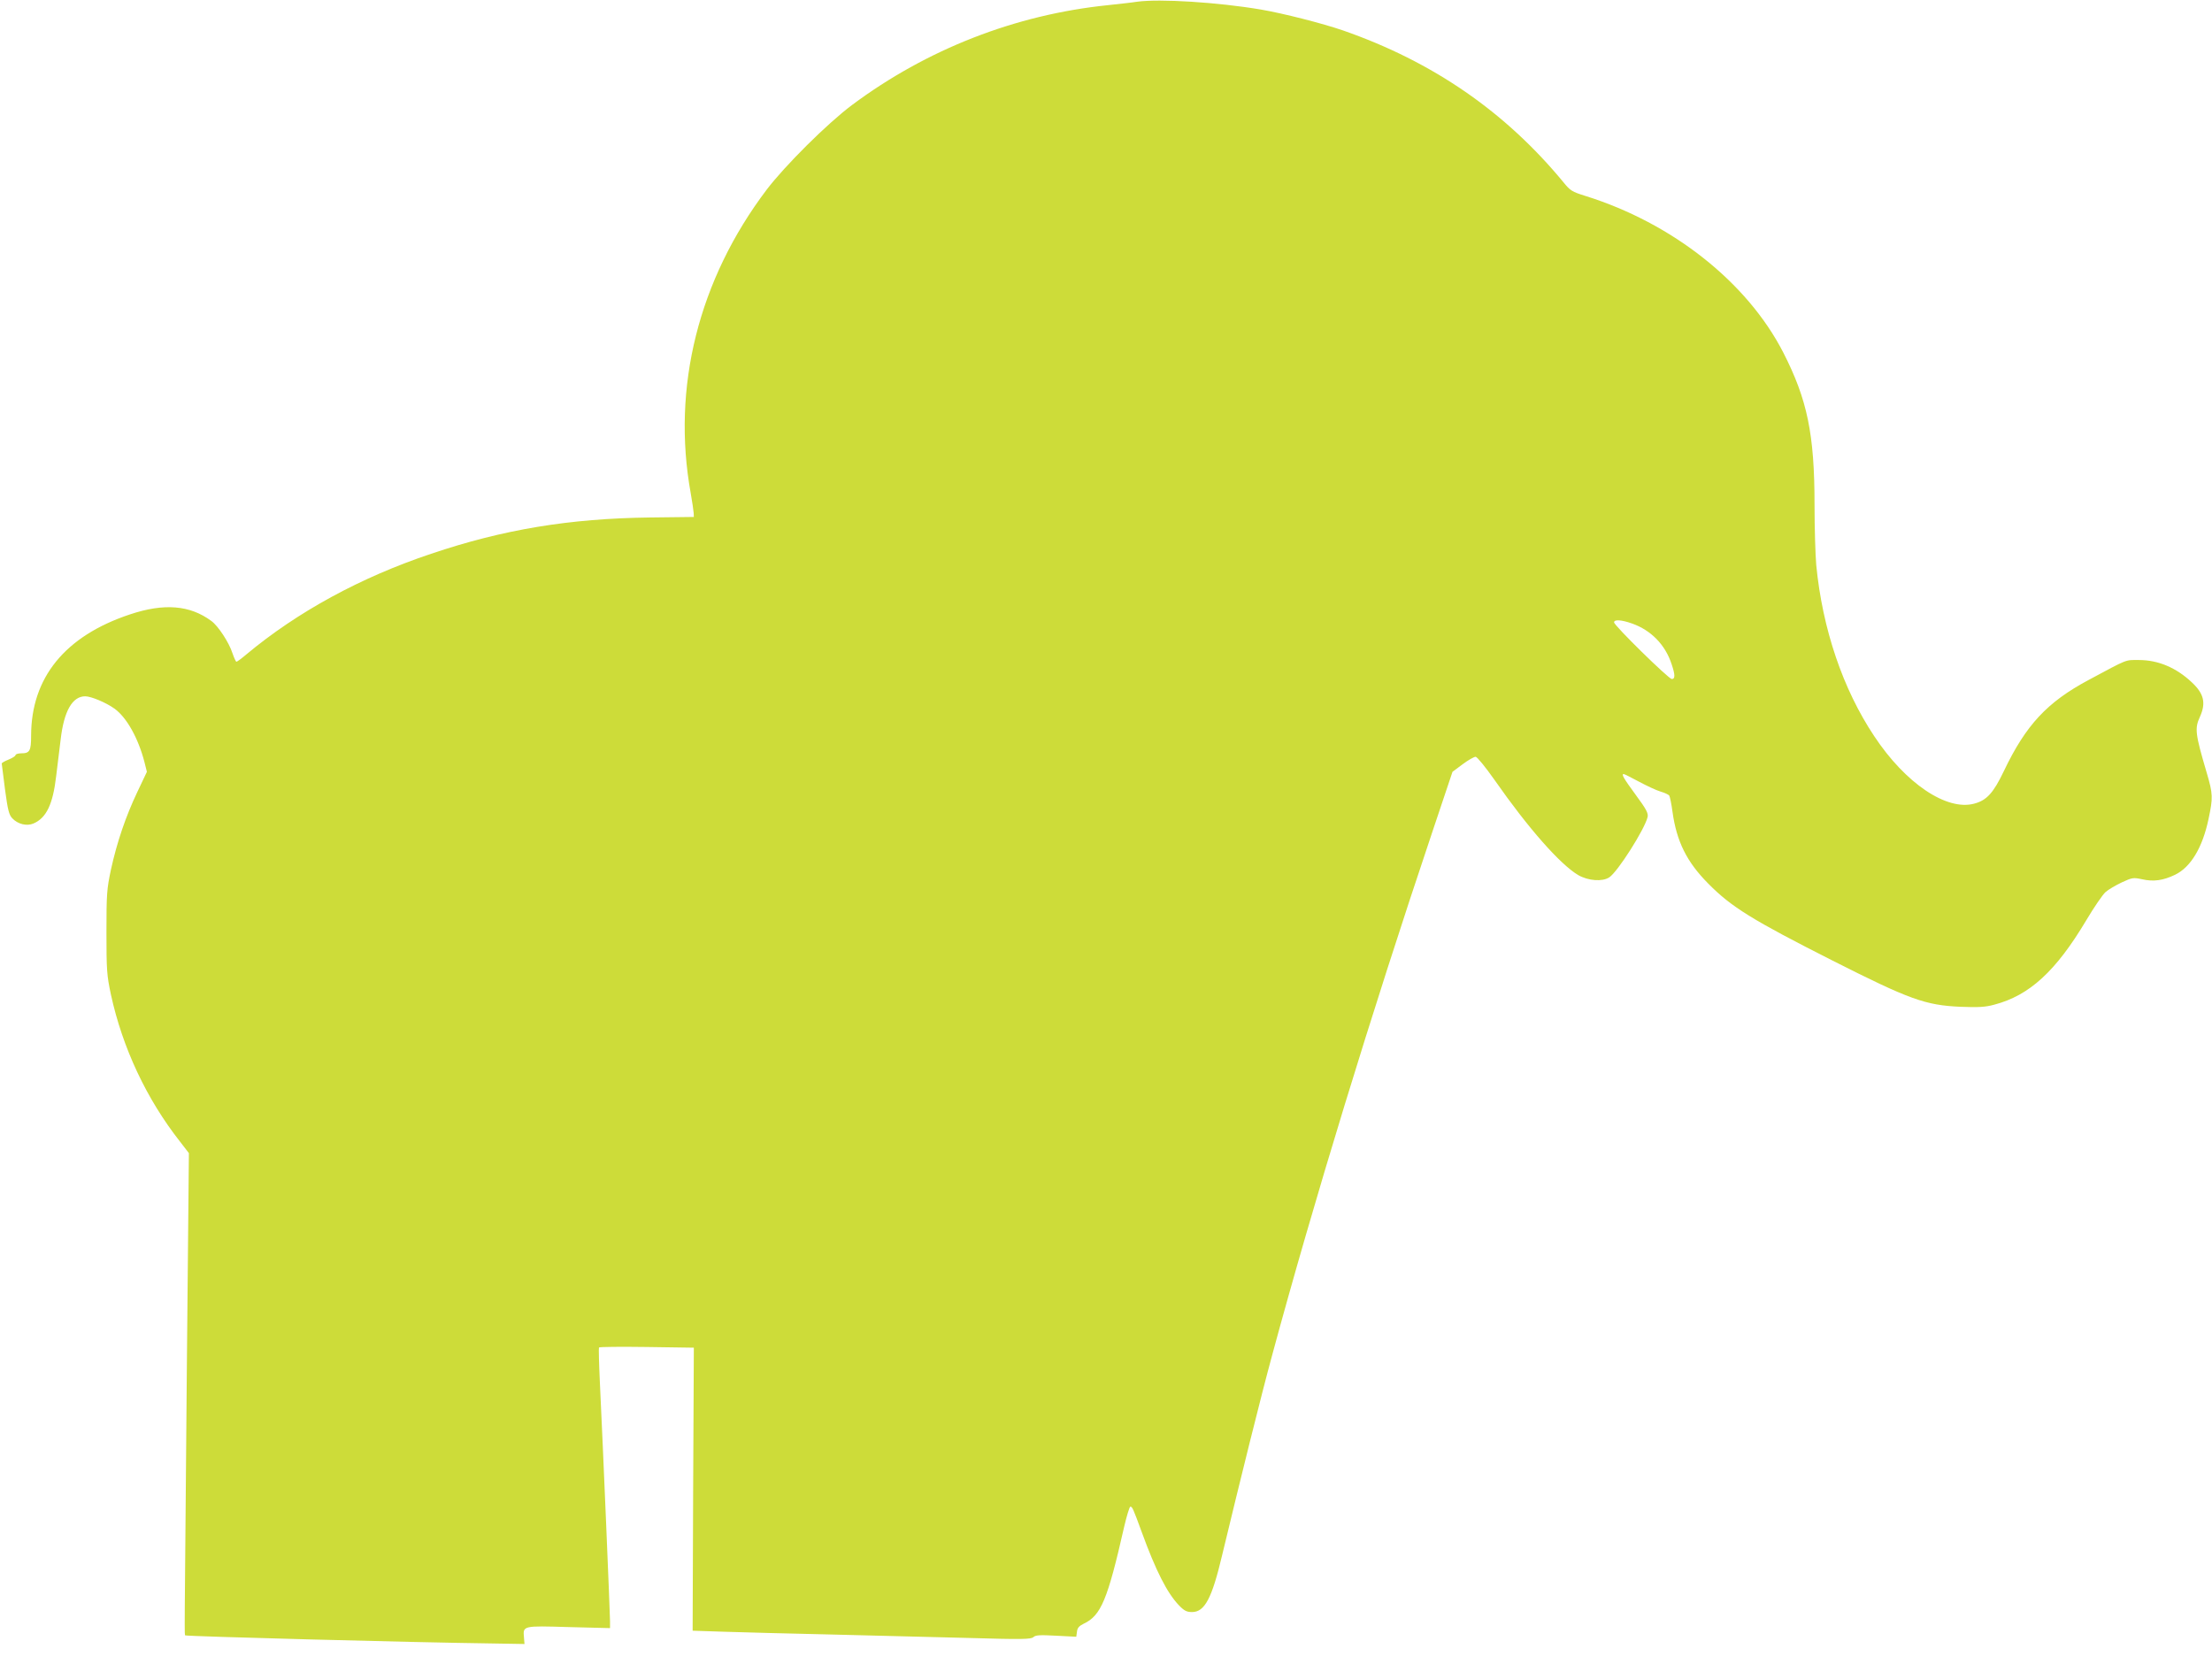
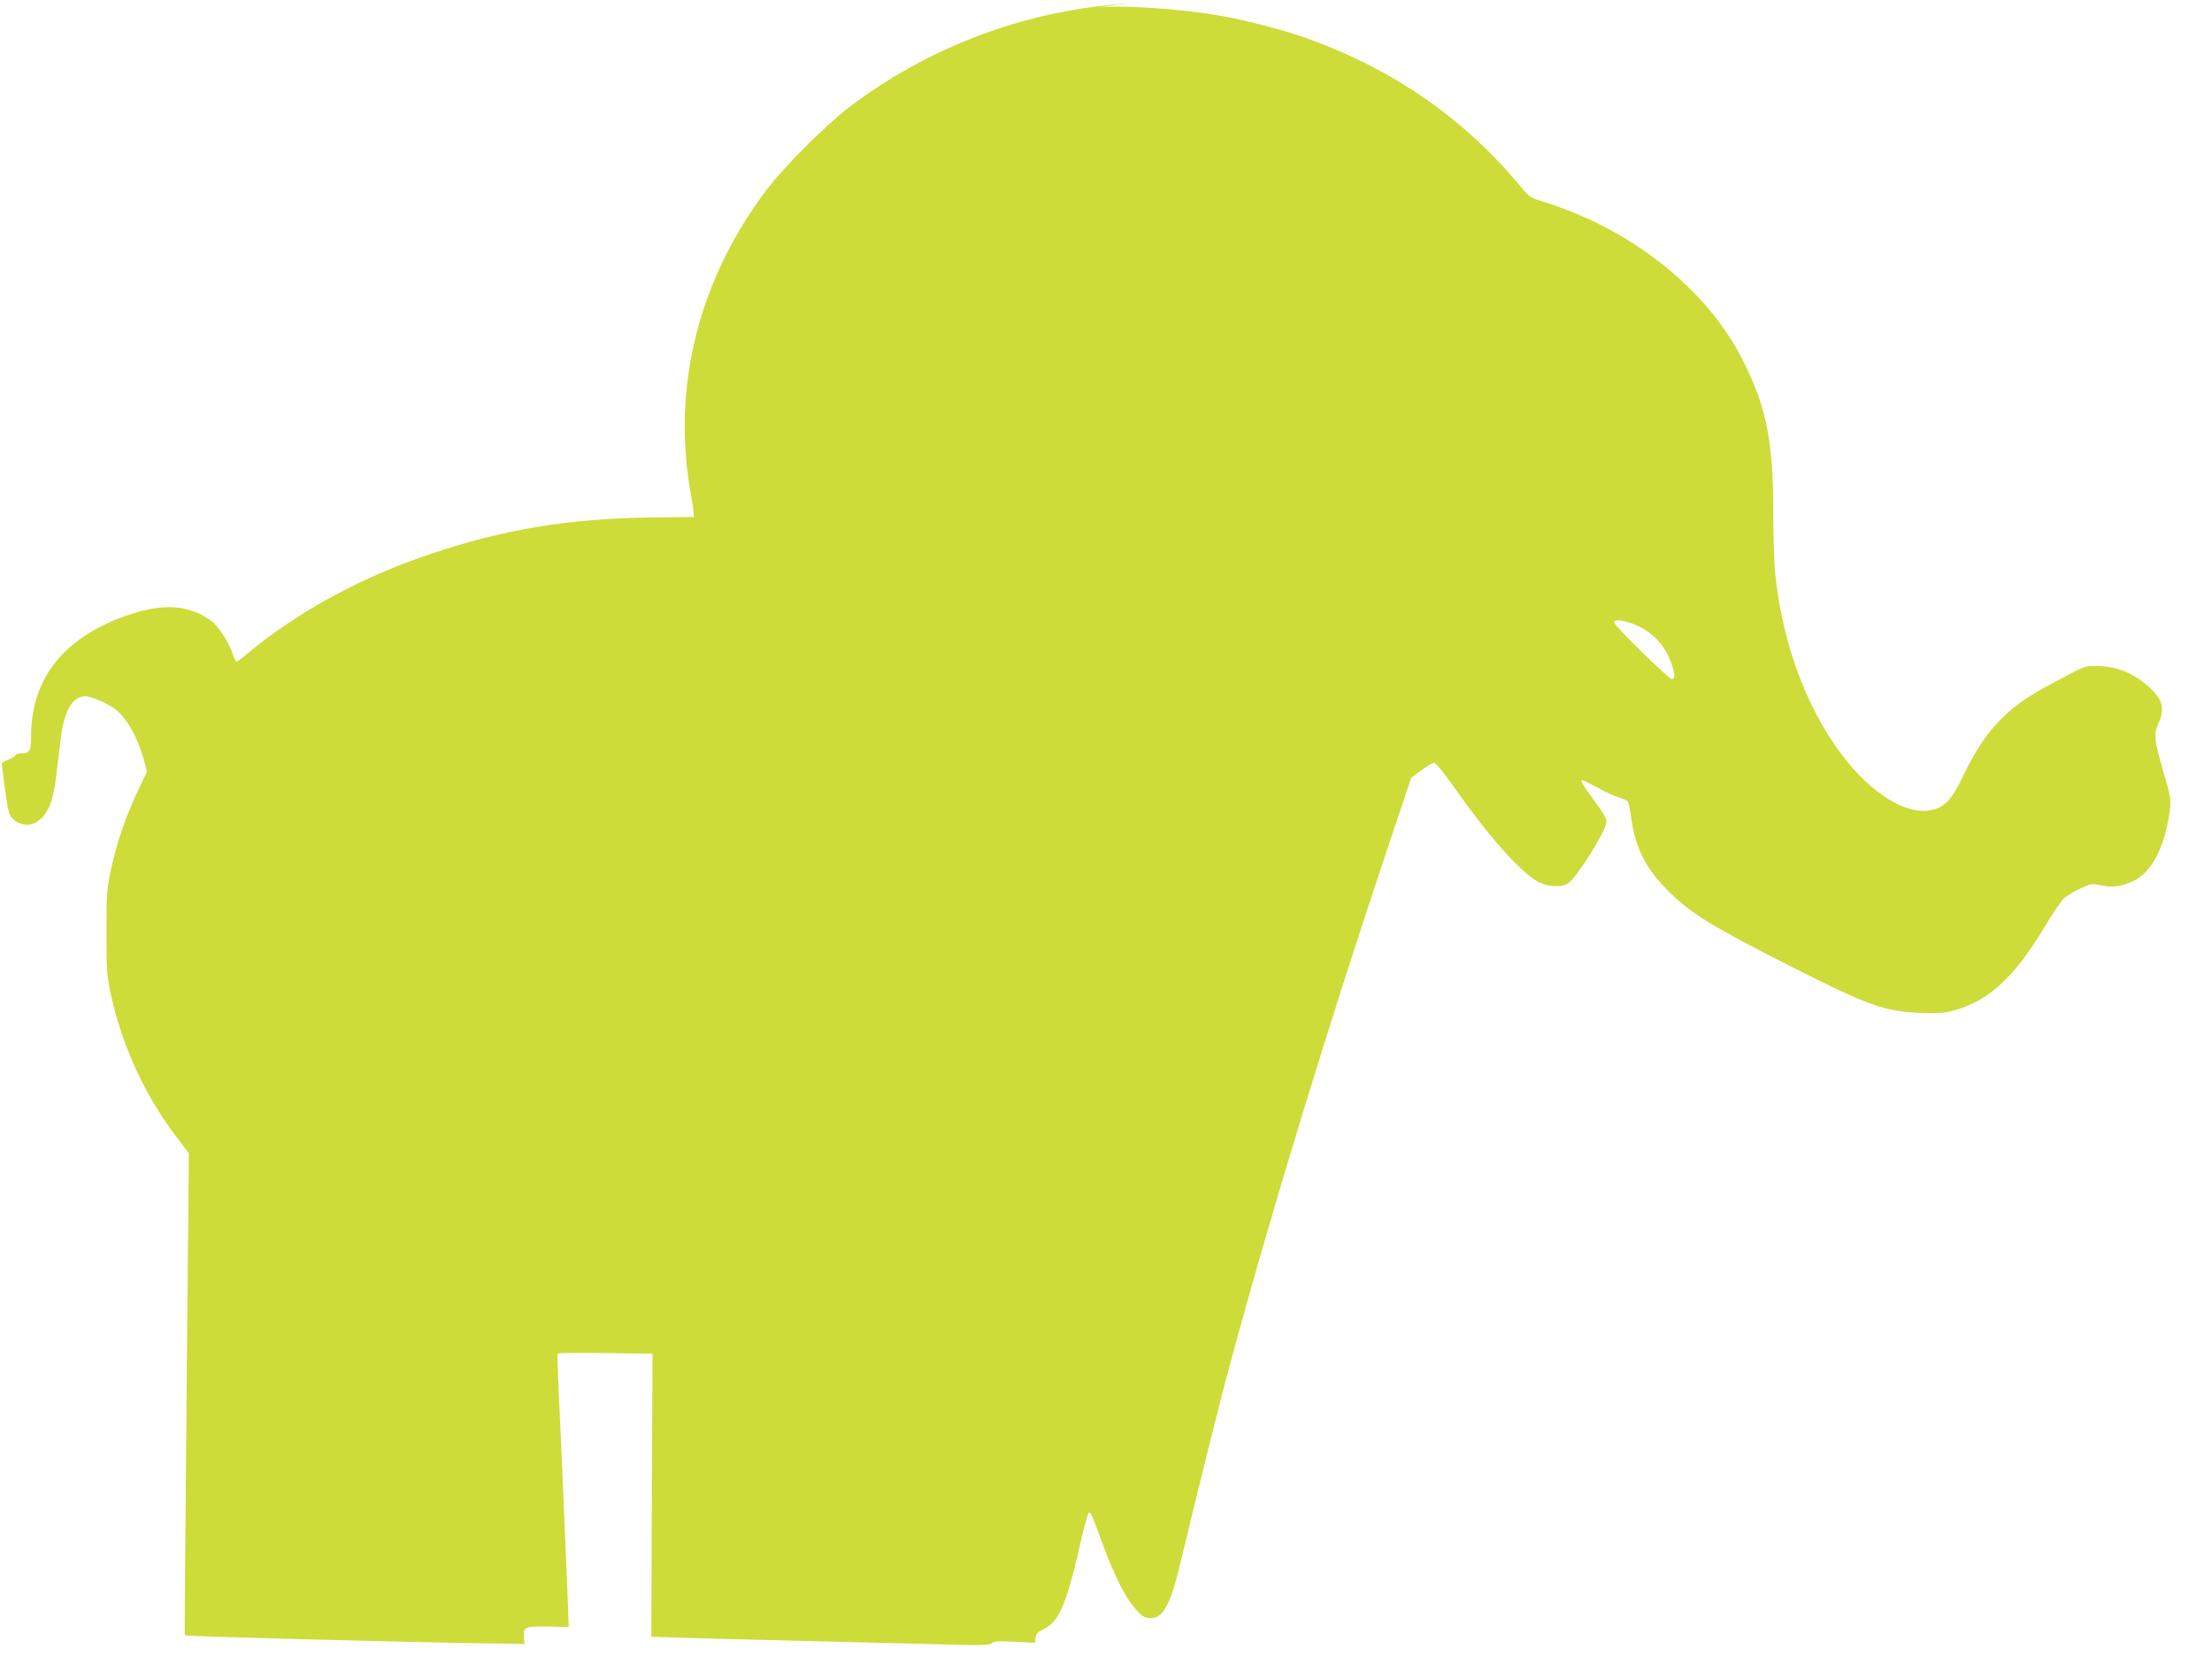
<svg xmlns="http://www.w3.org/2000/svg" version="1.0" width="1280pt" height="963pt" viewBox="0 0 1280 963" preserveAspectRatio="xMidYMid meet">
  <g transform="translate(0,963) scale(0.1,-0.1)" fill="#cddc39" stroke="none">
-     <path d="M6580 9620 c-30 -5 -107 -13 -170 -20 -535 -55 -1047 -255 -1480 -578 -142 -106 -388 -351 -493 -489 -395 -522 -551 -1145 -440 -1758 9 -49 16 -101 17 -114 l1 -23 -255 -3 c-465 -6 -847 -69 -1265 -210 -407 -136 -774 -336 -1070 -583 -27 -23 -53 -42 -57 -42 -3 0 -14 23 -23 50 -20 62 -83 158 -122 186 -124 92 -274 104 -471 38 -376 -125 -572 -366 -572 -703 0 -87 -8 -101 -57 -101 -18 0 -33 -5 -33 -10 0 -6 -18 -17 -40 -26 -22 -9 -40 -19 -40 -23 0 -3 9 -71 19 -150 16 -119 23 -147 42 -167 32 -34 84 -47 123 -30 74 32 112 110 131 274 8 64 20 160 26 212 19 165 68 250 142 250 34 0 120 -36 169 -71 71 -51 138 -171 174 -310 l14 -56 -55 -116 c-68 -143 -118 -291 -153 -450 -24 -113 -26 -141 -26 -362 0 -221 2 -249 26 -362 67 -307 205 -603 401 -852 l50 -65 -12 -1270 c-14 -1582 -14 -1516 -9 -1521 6 -6 1319 -41 1788 -47 l175 -3 -3 38 c-6 68 -8 68 259 60 l239 -6 0 41 c0 40 -40 991 -59 1387 -5 105 -7 193 -5 196 2 4 127 5 276 3 l273 -4 -4 -819 -3 -819 183 -6 c101 -3 380 -11 619 -16 239 -6 597 -15 794 -20 312 -9 362 -8 376 5 13 12 38 13 132 8 l116 -6 4 29 c2 22 12 33 38 46 101 47 139 138 235 561 15 64 31 117 36 117 11 0 16 -11 65 -145 83 -228 148 -355 216 -426 31 -32 45 -39 76 -39 73 0 115 79 174 329 106 441 225 921 289 1156 238 880 571 1970 927 3029 l117 349 59 44 c32 24 66 43 75 43 9 -1 55 -57 110 -135 194 -278 379 -488 484 -550 58 -33 139 -39 179 -13 49 32 205 278 222 349 5 22 -7 45 -69 129 -71 97 -84 120 -69 120 4 0 43 -20 88 -44 45 -24 100 -50 124 -57 23 -7 46 -17 51 -23 4 -6 13 -48 19 -94 24 -173 83 -291 207 -416 134 -136 256 -211 720 -446 445 -225 536 -258 740 -267 103 -4 143 -2 194 12 204 53 357 193 533 488 45 76 96 150 112 164 17 15 60 40 94 56 61 28 66 29 118 18 66 -15 121 -7 190 26 91 44 159 157 194 323 26 123 26 144 -11 269 -66 224 -70 255 -39 322 36 80 24 134 -47 200 -90 85 -195 129 -306 129 -81 0 -59 9 -292 -116 -239 -128 -362 -260 -489 -526 -61 -128 -100 -170 -171 -189 -160 -44 -399 117 -580 391 -181 272 -299 619 -335 989 -5 57 -10 214 -10 350 0 409 -42 609 -181 881 -209 407 -642 749 -1145 906 -77 24 -88 31 -126 78 -337 409 -757 699 -1277 880 -116 40 -346 99 -476 121 -248 42 -585 63 -715 45z m2865 -3599 c109 -39 191 -122 228 -235 21 -62 21 -86 1 -86 -18 0 -334 310 -334 328 0 18 43 15 105 -7z" />
+     <path d="M6580 9620 c-30 -5 -107 -13 -170 -20 -535 -55 -1047 -255 -1480 -578 -142 -106 -388 -351 -493 -489 -395 -522 -551 -1145 -440 -1758 9 -49 16 -101 17 -114 l1 -23 -255 -3 c-465 -6 -847 -69 -1265 -210 -407 -136 -774 -336 -1070 -583 -27 -23 -53 -42 -57 -42 -3 0 -14 23 -23 50 -20 62 -83 158 -122 186 -124 92 -274 104 -471 38 -376 -125 -572 -366 -572 -703 0 -87 -8 -101 -57 -101 -18 0 -33 -5 -33 -10 0 -6 -18 -17 -40 -26 -22 -9 -40 -19 -40 -23 0 -3 9 -71 19 -150 16 -119 23 -147 42 -167 32 -34 84 -47 123 -30 74 32 112 110 131 274 8 64 20 160 26 212 19 165 68 250 142 250 34 0 120 -36 169 -71 71 -51 138 -171 174 -310 l14 -56 -55 -116 c-68 -143 -118 -291 -153 -450 -24 -113 -26 -141 -26 -362 0 -221 2 -249 26 -362 67 -307 205 -603 401 -852 l50 -65 -12 -1270 c-14 -1582 -14 -1516 -9 -1521 6 -6 1319 -41 1788 -47 l175 -3 -3 38 c-6 68 -8 68 259 60 c0 40 -40 991 -59 1387 -5 105 -7 193 -5 196 2 4 127 5 276 3 l273 -4 -4 -819 -3 -819 183 -6 c101 -3 380 -11 619 -16 239 -6 597 -15 794 -20 312 -9 362 -8 376 5 13 12 38 13 132 8 l116 -6 4 29 c2 22 12 33 38 46 101 47 139 138 235 561 15 64 31 117 36 117 11 0 16 -11 65 -145 83 -228 148 -355 216 -426 31 -32 45 -39 76 -39 73 0 115 79 174 329 106 441 225 921 289 1156 238 880 571 1970 927 3029 l117 349 59 44 c32 24 66 43 75 43 9 -1 55 -57 110 -135 194 -278 379 -488 484 -550 58 -33 139 -39 179 -13 49 32 205 278 222 349 5 22 -7 45 -69 129 -71 97 -84 120 -69 120 4 0 43 -20 88 -44 45 -24 100 -50 124 -57 23 -7 46 -17 51 -23 4 -6 13 -48 19 -94 24 -173 83 -291 207 -416 134 -136 256 -211 720 -446 445 -225 536 -258 740 -267 103 -4 143 -2 194 12 204 53 357 193 533 488 45 76 96 150 112 164 17 15 60 40 94 56 61 28 66 29 118 18 66 -15 121 -7 190 26 91 44 159 157 194 323 26 123 26 144 -11 269 -66 224 -70 255 -39 322 36 80 24 134 -47 200 -90 85 -195 129 -306 129 -81 0 -59 9 -292 -116 -239 -128 -362 -260 -489 -526 -61 -128 -100 -170 -171 -189 -160 -44 -399 117 -580 391 -181 272 -299 619 -335 989 -5 57 -10 214 -10 350 0 409 -42 609 -181 881 -209 407 -642 749 -1145 906 -77 24 -88 31 -126 78 -337 409 -757 699 -1277 880 -116 40 -346 99 -476 121 -248 42 -585 63 -715 45z m2865 -3599 c109 -39 191 -122 228 -235 21 -62 21 -86 1 -86 -18 0 -334 310 -334 328 0 18 43 15 105 -7z" />
  </g>
</svg>